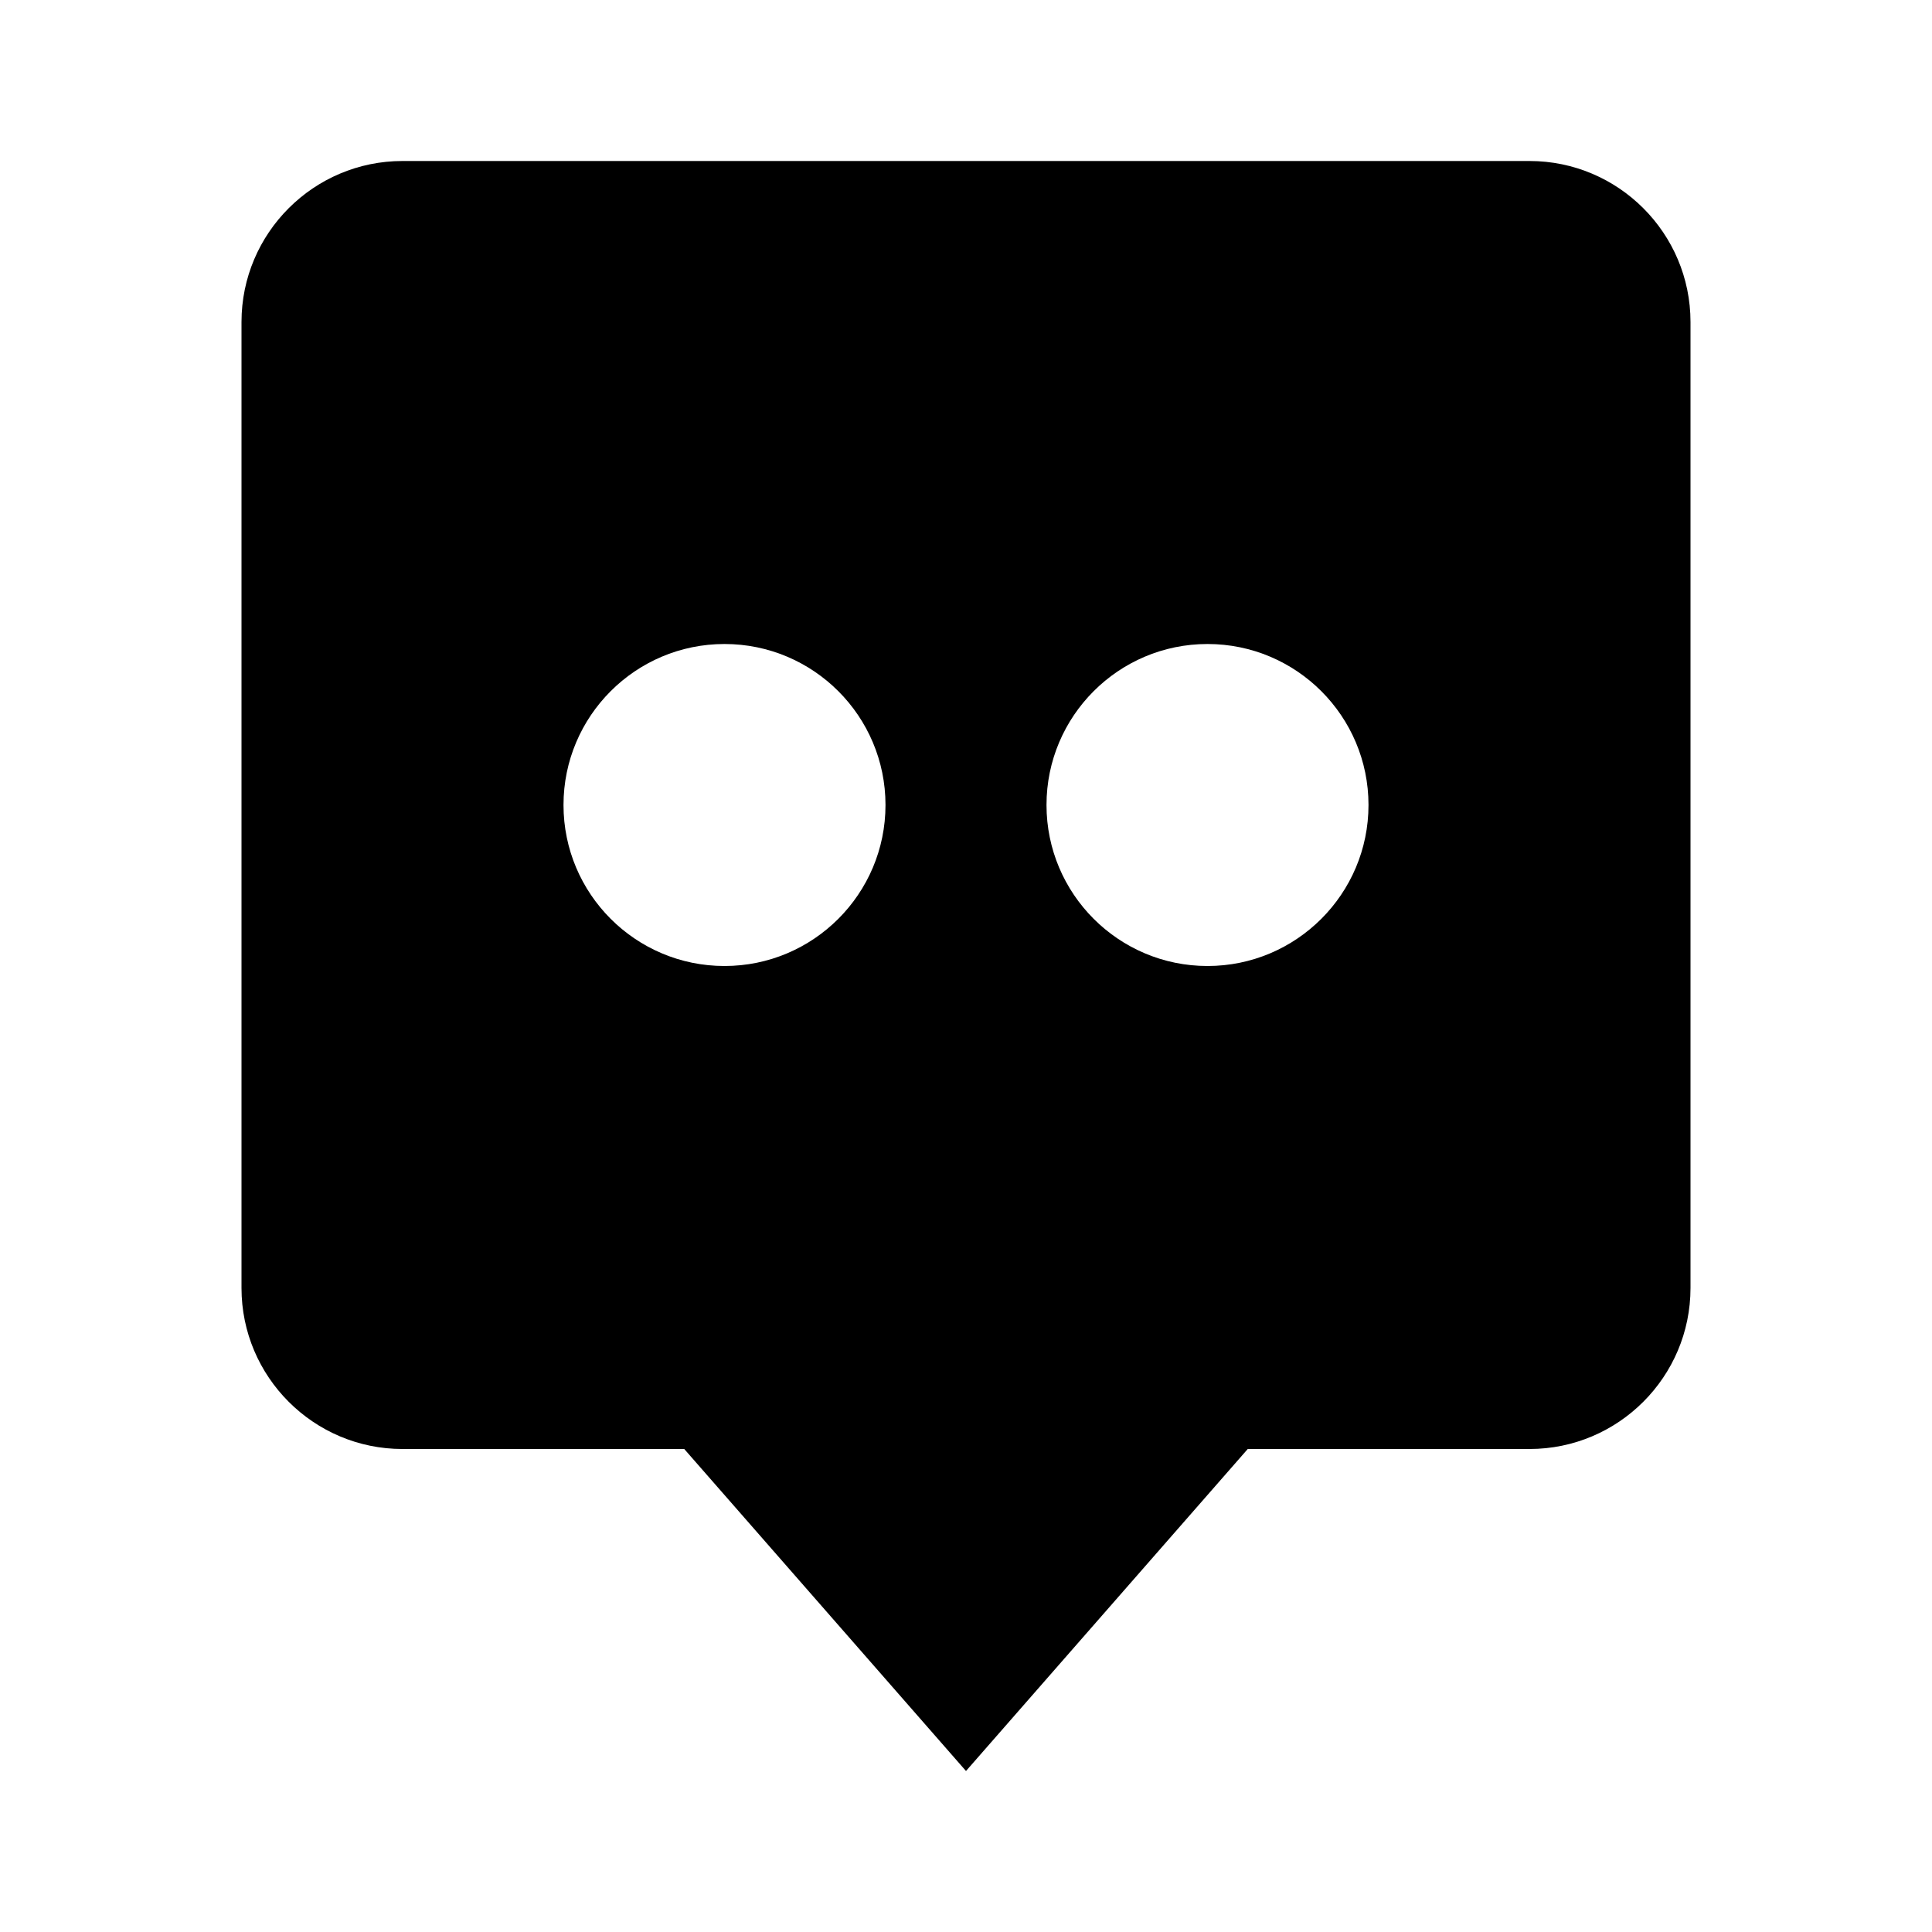
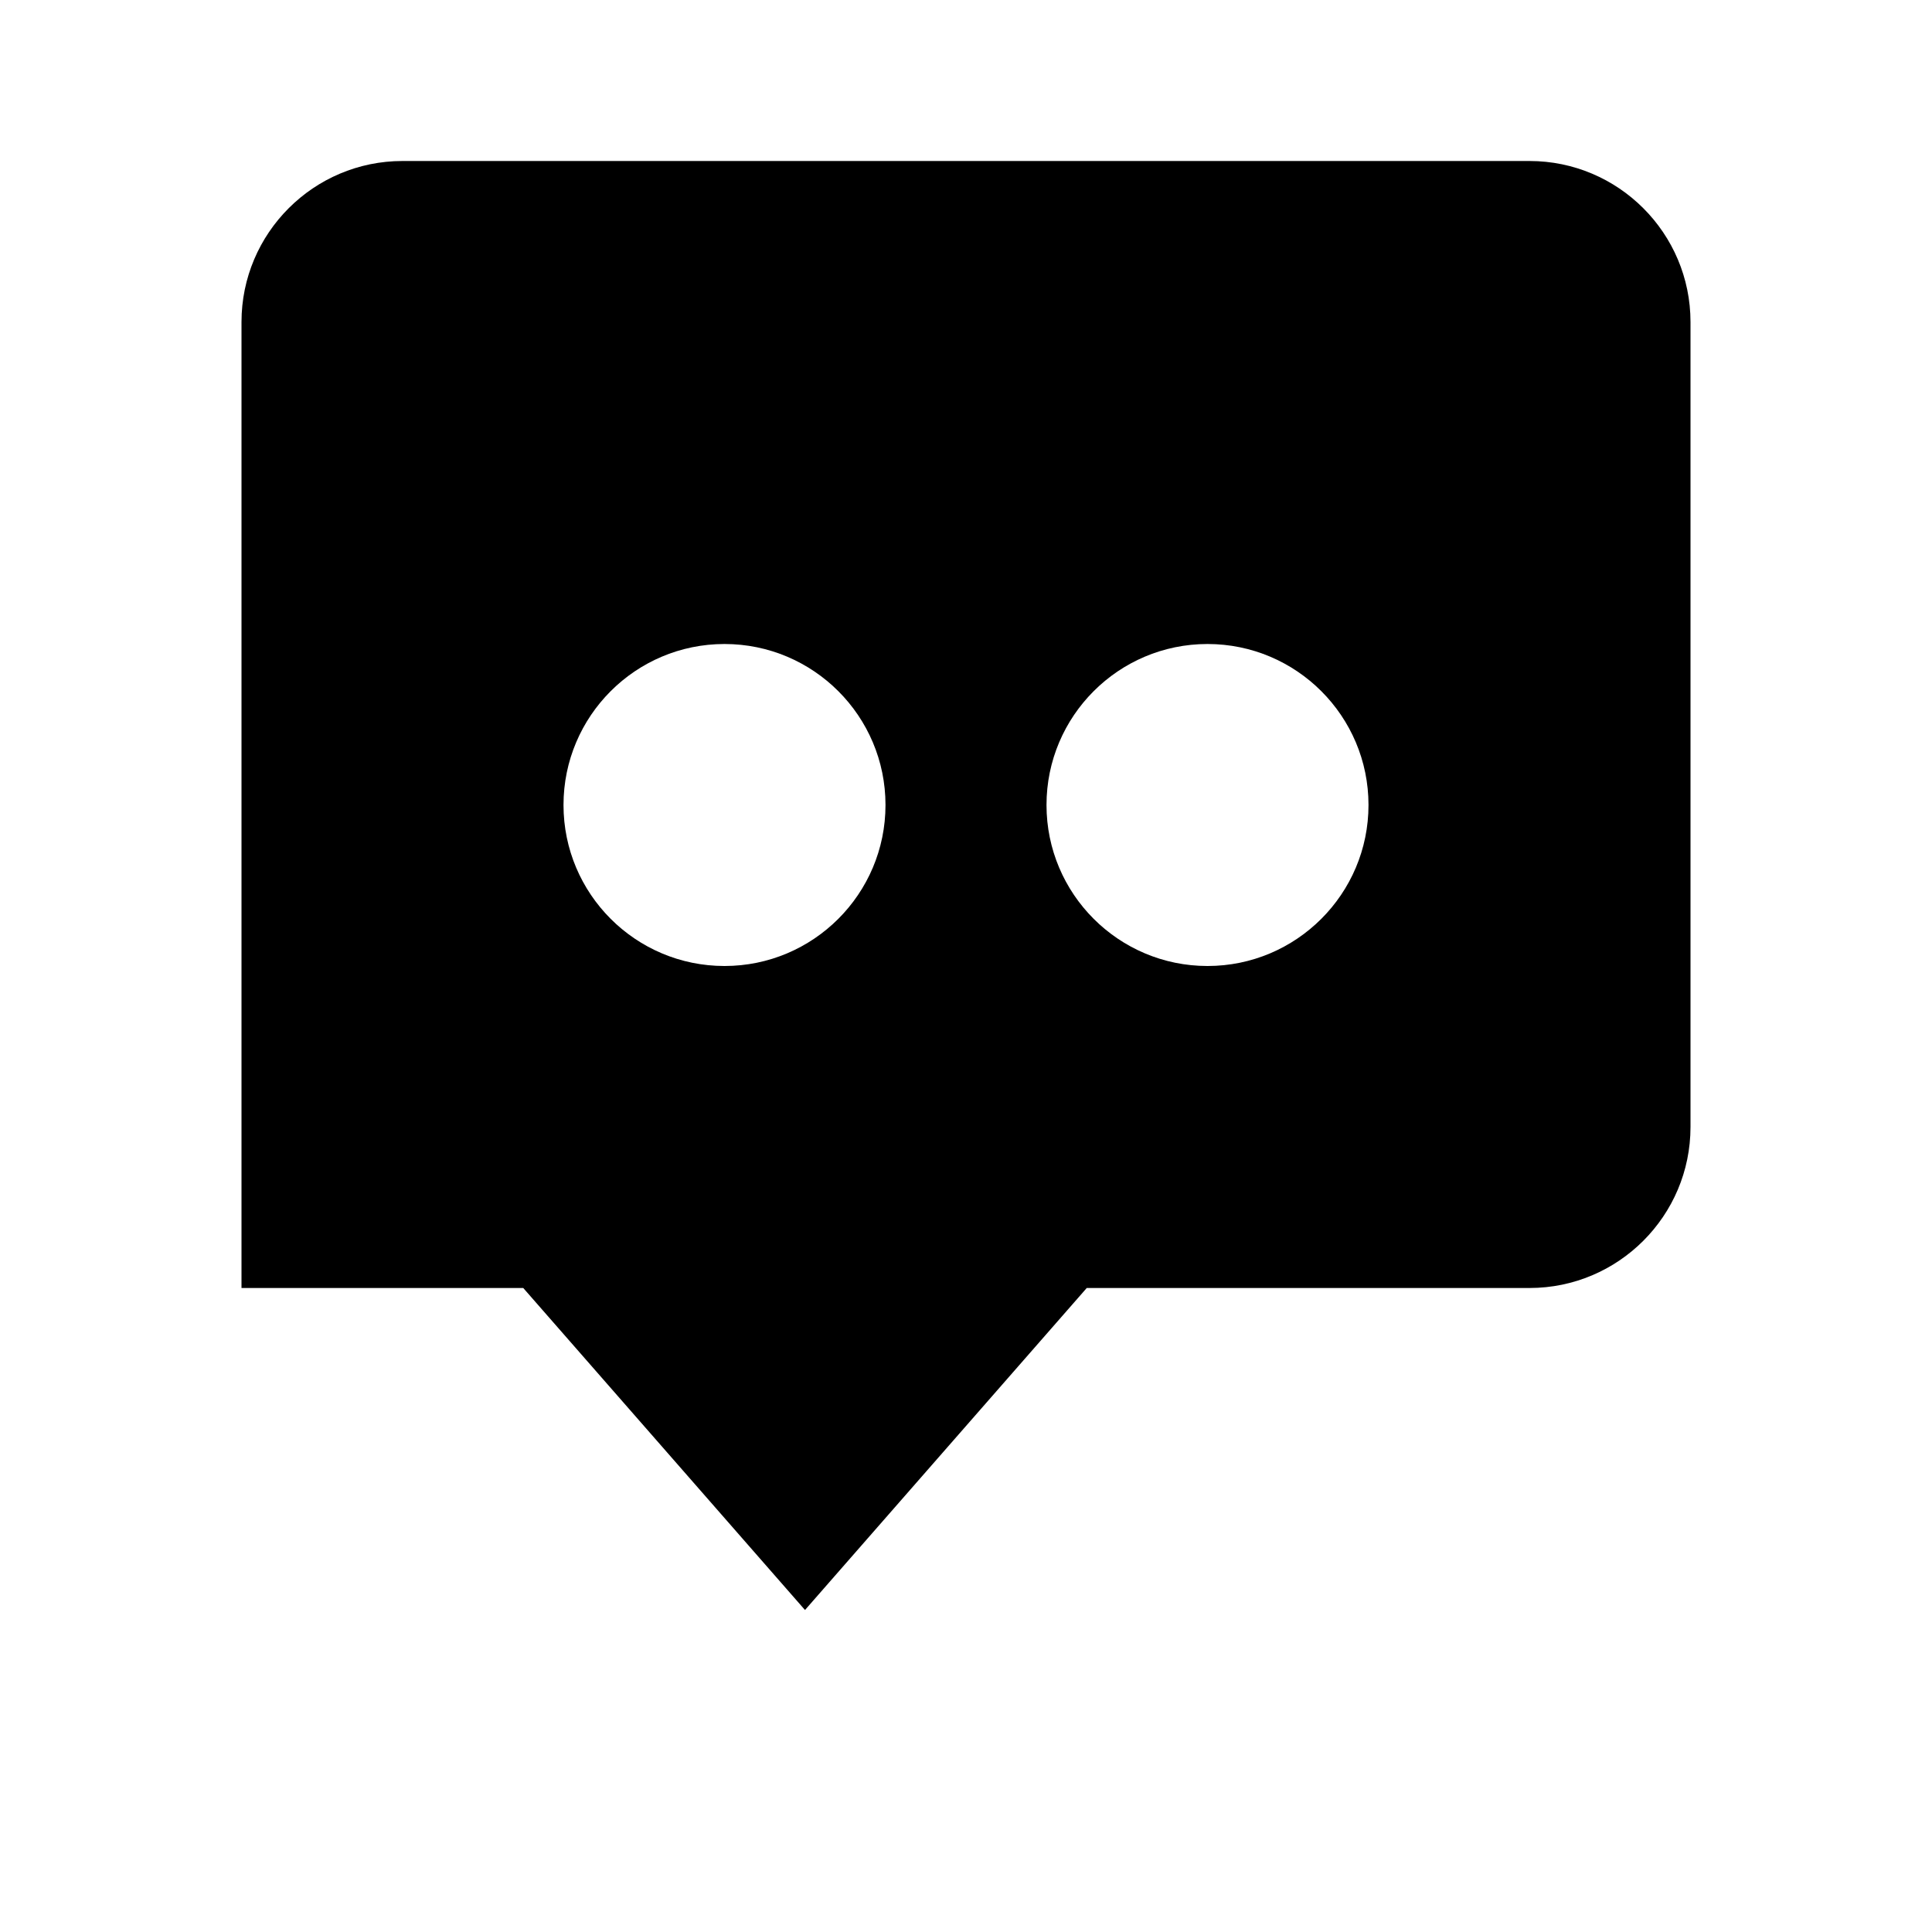
<svg xmlns="http://www.w3.org/2000/svg" width="24" height="24" viewBox="0 0 24 24">
-   <path d="M19,2H5C3.897,2,3,2.897,3,4v12c0,1.103,0.897,2,2,2h3.5l3.5,4l3.5-4H19c1.103,0,2-0.897,2-2V4C21,2.897,20.103,2,19,2z M9,12c-1.104,0-2-0.896-2-2s0.896-2,2-2s2,0.896,2,2S10.104,12,9,12z M15,12c-1.104,0-2-0.896-2-2s0.896-2,2-2s2,0.896,2,2 S16.104,12,15,12z" />
+   <path d="M19,2H5C3.897,2,3,2.897,3,4v12h3.5l3.5,4l3.5-4H19c1.103,0,2-0.897,2-2V4C21,2.897,20.103,2,19,2z M9,12c-1.104,0-2-0.896-2-2s0.896-2,2-2s2,0.896,2,2S10.104,12,9,12z M15,12c-1.104,0-2-0.896-2-2s0.896-2,2-2s2,0.896,2,2 S16.104,12,15,12z" />
</svg>